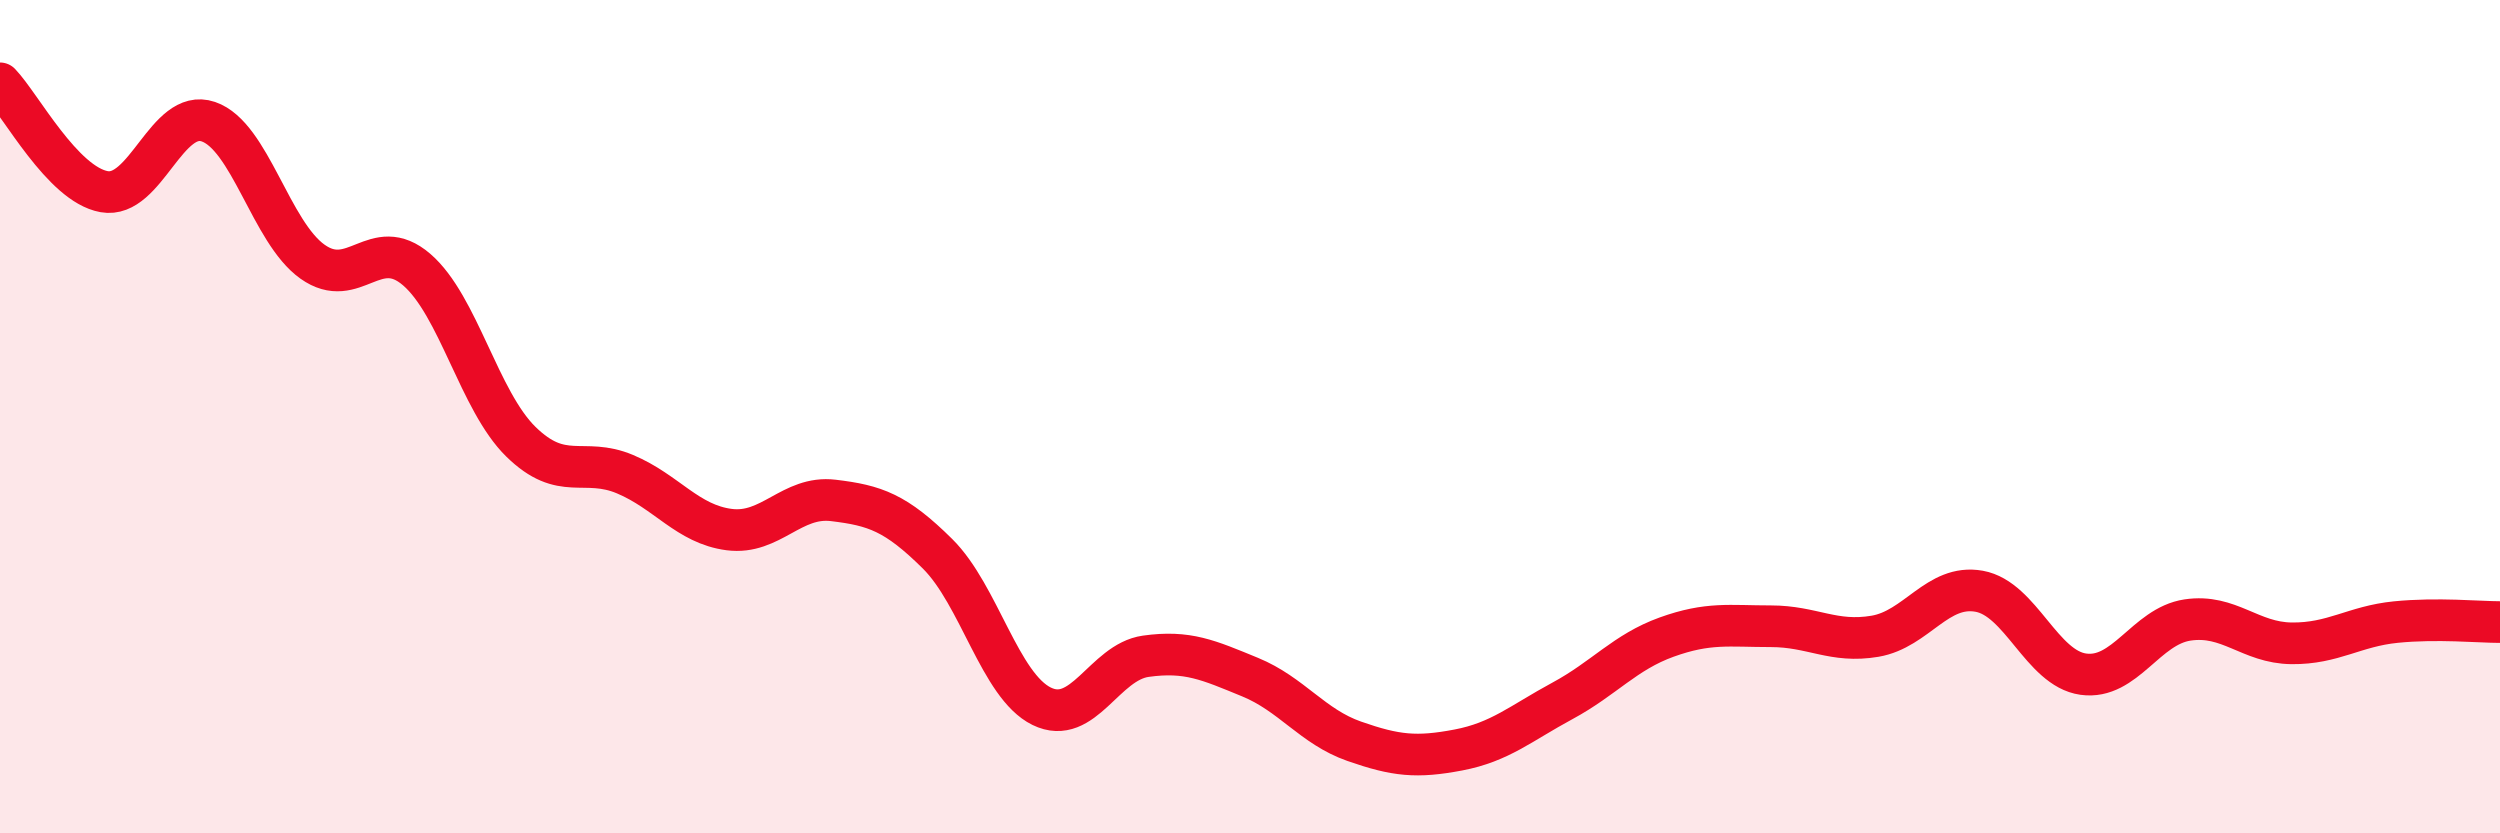
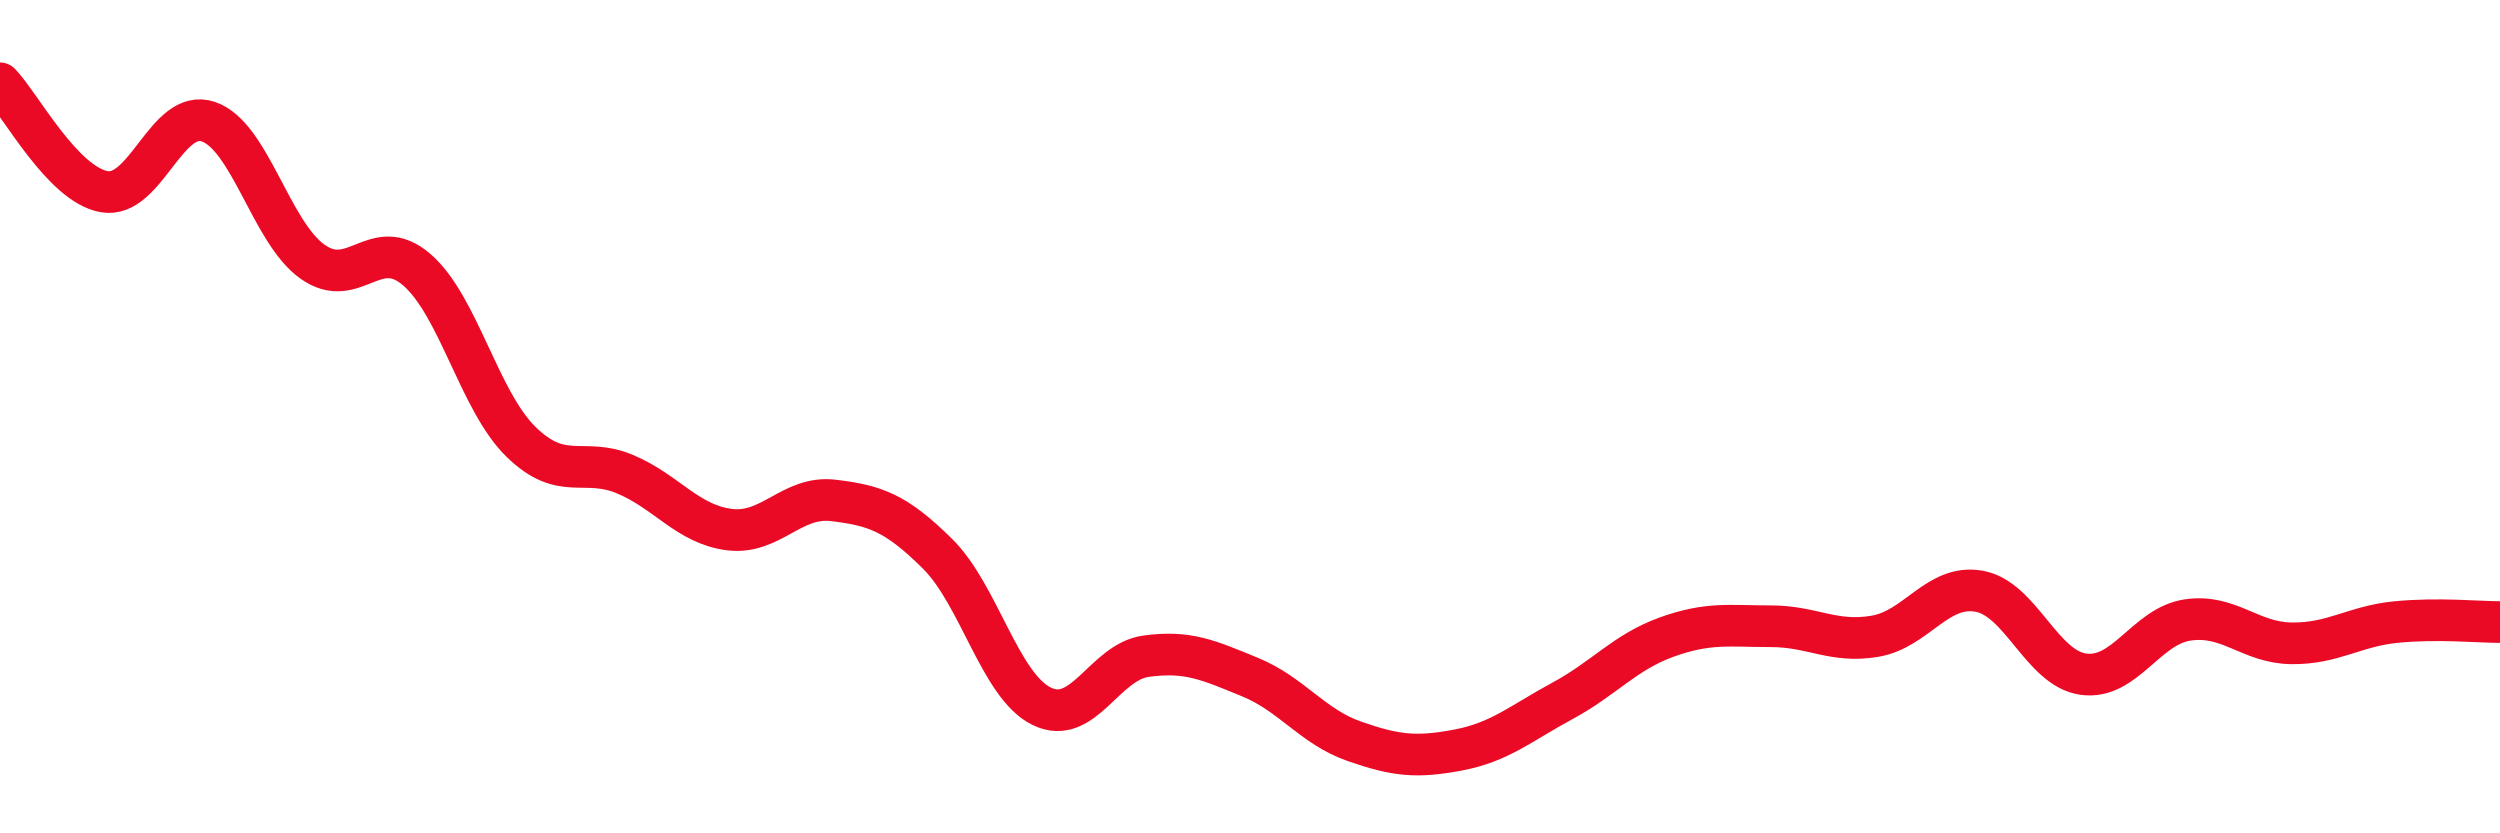
<svg xmlns="http://www.w3.org/2000/svg" width="60" height="20" viewBox="0 0 60 20">
-   <path d="M 0,2 C 0.5,2.52 1.5,4.42 2.5,4.6 C 3.5,4.78 4,2.58 5,2.92 C 6,3.26 6.5,5.57 7.5,6.28 C 8.5,6.99 9,5.61 10,6.47 C 11,7.33 11.5,9.62 12.5,10.6 C 13.5,11.58 14,10.96 15,11.38 C 16,11.8 16.5,12.58 17.5,12.71 C 18.5,12.84 19,11.89 20,12.01 C 21,12.13 21.5,12.3 22.5,13.29 C 23.5,14.28 24,16.46 25,16.95 C 26,17.44 26.5,15.89 27.5,15.75 C 28.5,15.61 29,15.84 30,16.25 C 31,16.66 31.5,17.44 32.5,17.79 C 33.5,18.14 34,18.19 35,18 C 36,17.81 36.5,17.36 37.5,16.82 C 38.5,16.28 39,15.65 40,15.29 C 41,14.93 41.5,15.03 42.5,15.03 C 43.5,15.03 44,15.44 45,15.27 C 46,15.1 46.5,14.01 47.5,14.19 C 48.5,14.37 49,16.04 50,16.18 C 51,16.32 51.5,15.03 52.5,14.88 C 53.5,14.73 54,15.43 55,15.44 C 56,15.45 56.5,15.03 57.5,14.93 C 58.5,14.83 59.5,14.93 60,14.93L60 20L0 20Z" fill="#EB0A25" opacity="0.1" stroke-linecap="round" stroke-linejoin="round" />
  <path d="M 0,2 C 0.5,2.52 1.5,4.42 2.5,4.6 C 3.5,4.78 4,2.58 5,2.92 C 6,3.26 6.5,5.57 7.5,6.28 C 8.5,6.99 9,5.61 10,6.47 C 11,7.33 11.5,9.62 12.5,10.6 C 13.5,11.58 14,10.96 15,11.38 C 16,11.8 16.5,12.58 17.5,12.71 C 18.5,12.84 19,11.89 20,12.01 C 21,12.13 21.5,12.3 22.5,13.29 C 23.5,14.28 24,16.46 25,16.95 C 26,17.44 26.5,15.89 27.5,15.75 C 28.5,15.61 29,15.84 30,16.25 C 31,16.66 31.5,17.44 32.5,17.79 C 33.5,18.14 34,18.19 35,18 C 36,17.81 36.5,17.36 37.5,16.82 C 38.5,16.28 39,15.65 40,15.29 C 41,14.93 41.5,15.03 42.5,15.03 C 43.5,15.03 44,15.44 45,15.27 C 46,15.1 46.5,14.01 47.5,14.19 C 48.5,14.37 49,16.04 50,16.18 C 51,16.32 51.5,15.03 52.5,14.88 C 53.5,14.73 54,15.43 55,15.44 C 56,15.45 56.5,15.03 57.5,14.93 C 58.5,14.83 59.5,14.93 60,14.93" stroke="#EB0A25" stroke-width="1" fill="none" stroke-linecap="round" stroke-linejoin="round" />
</svg>